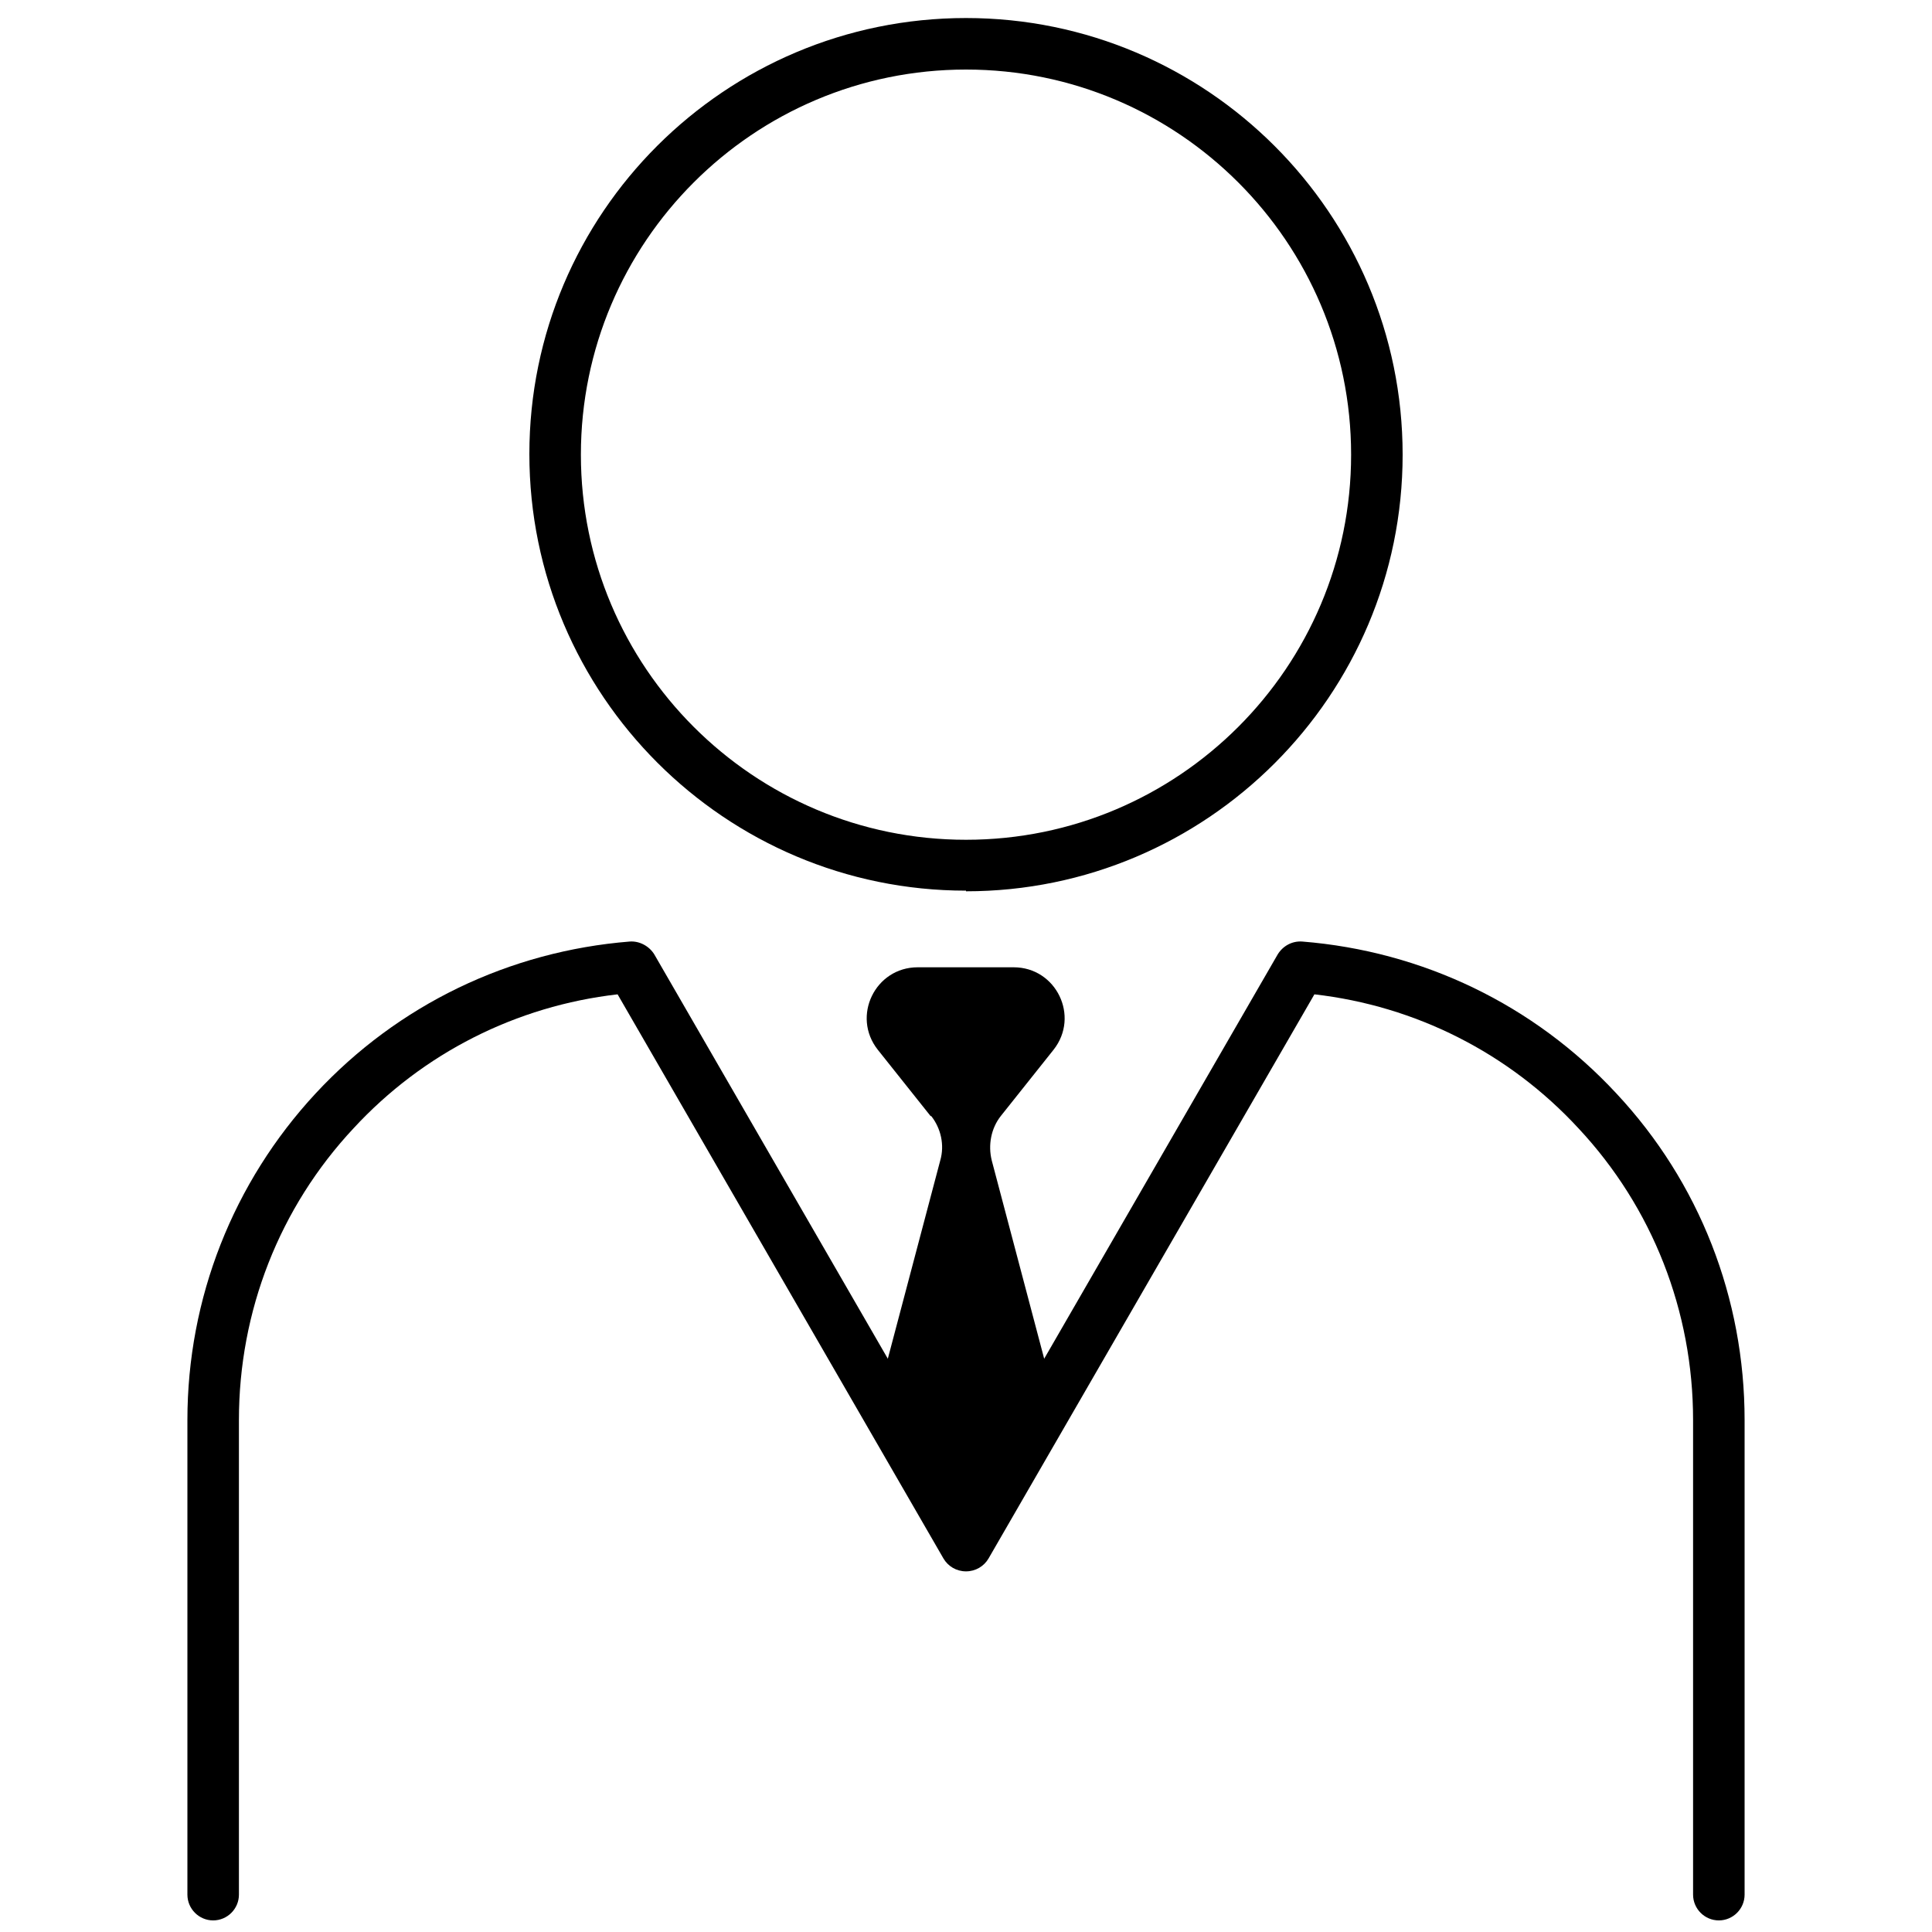
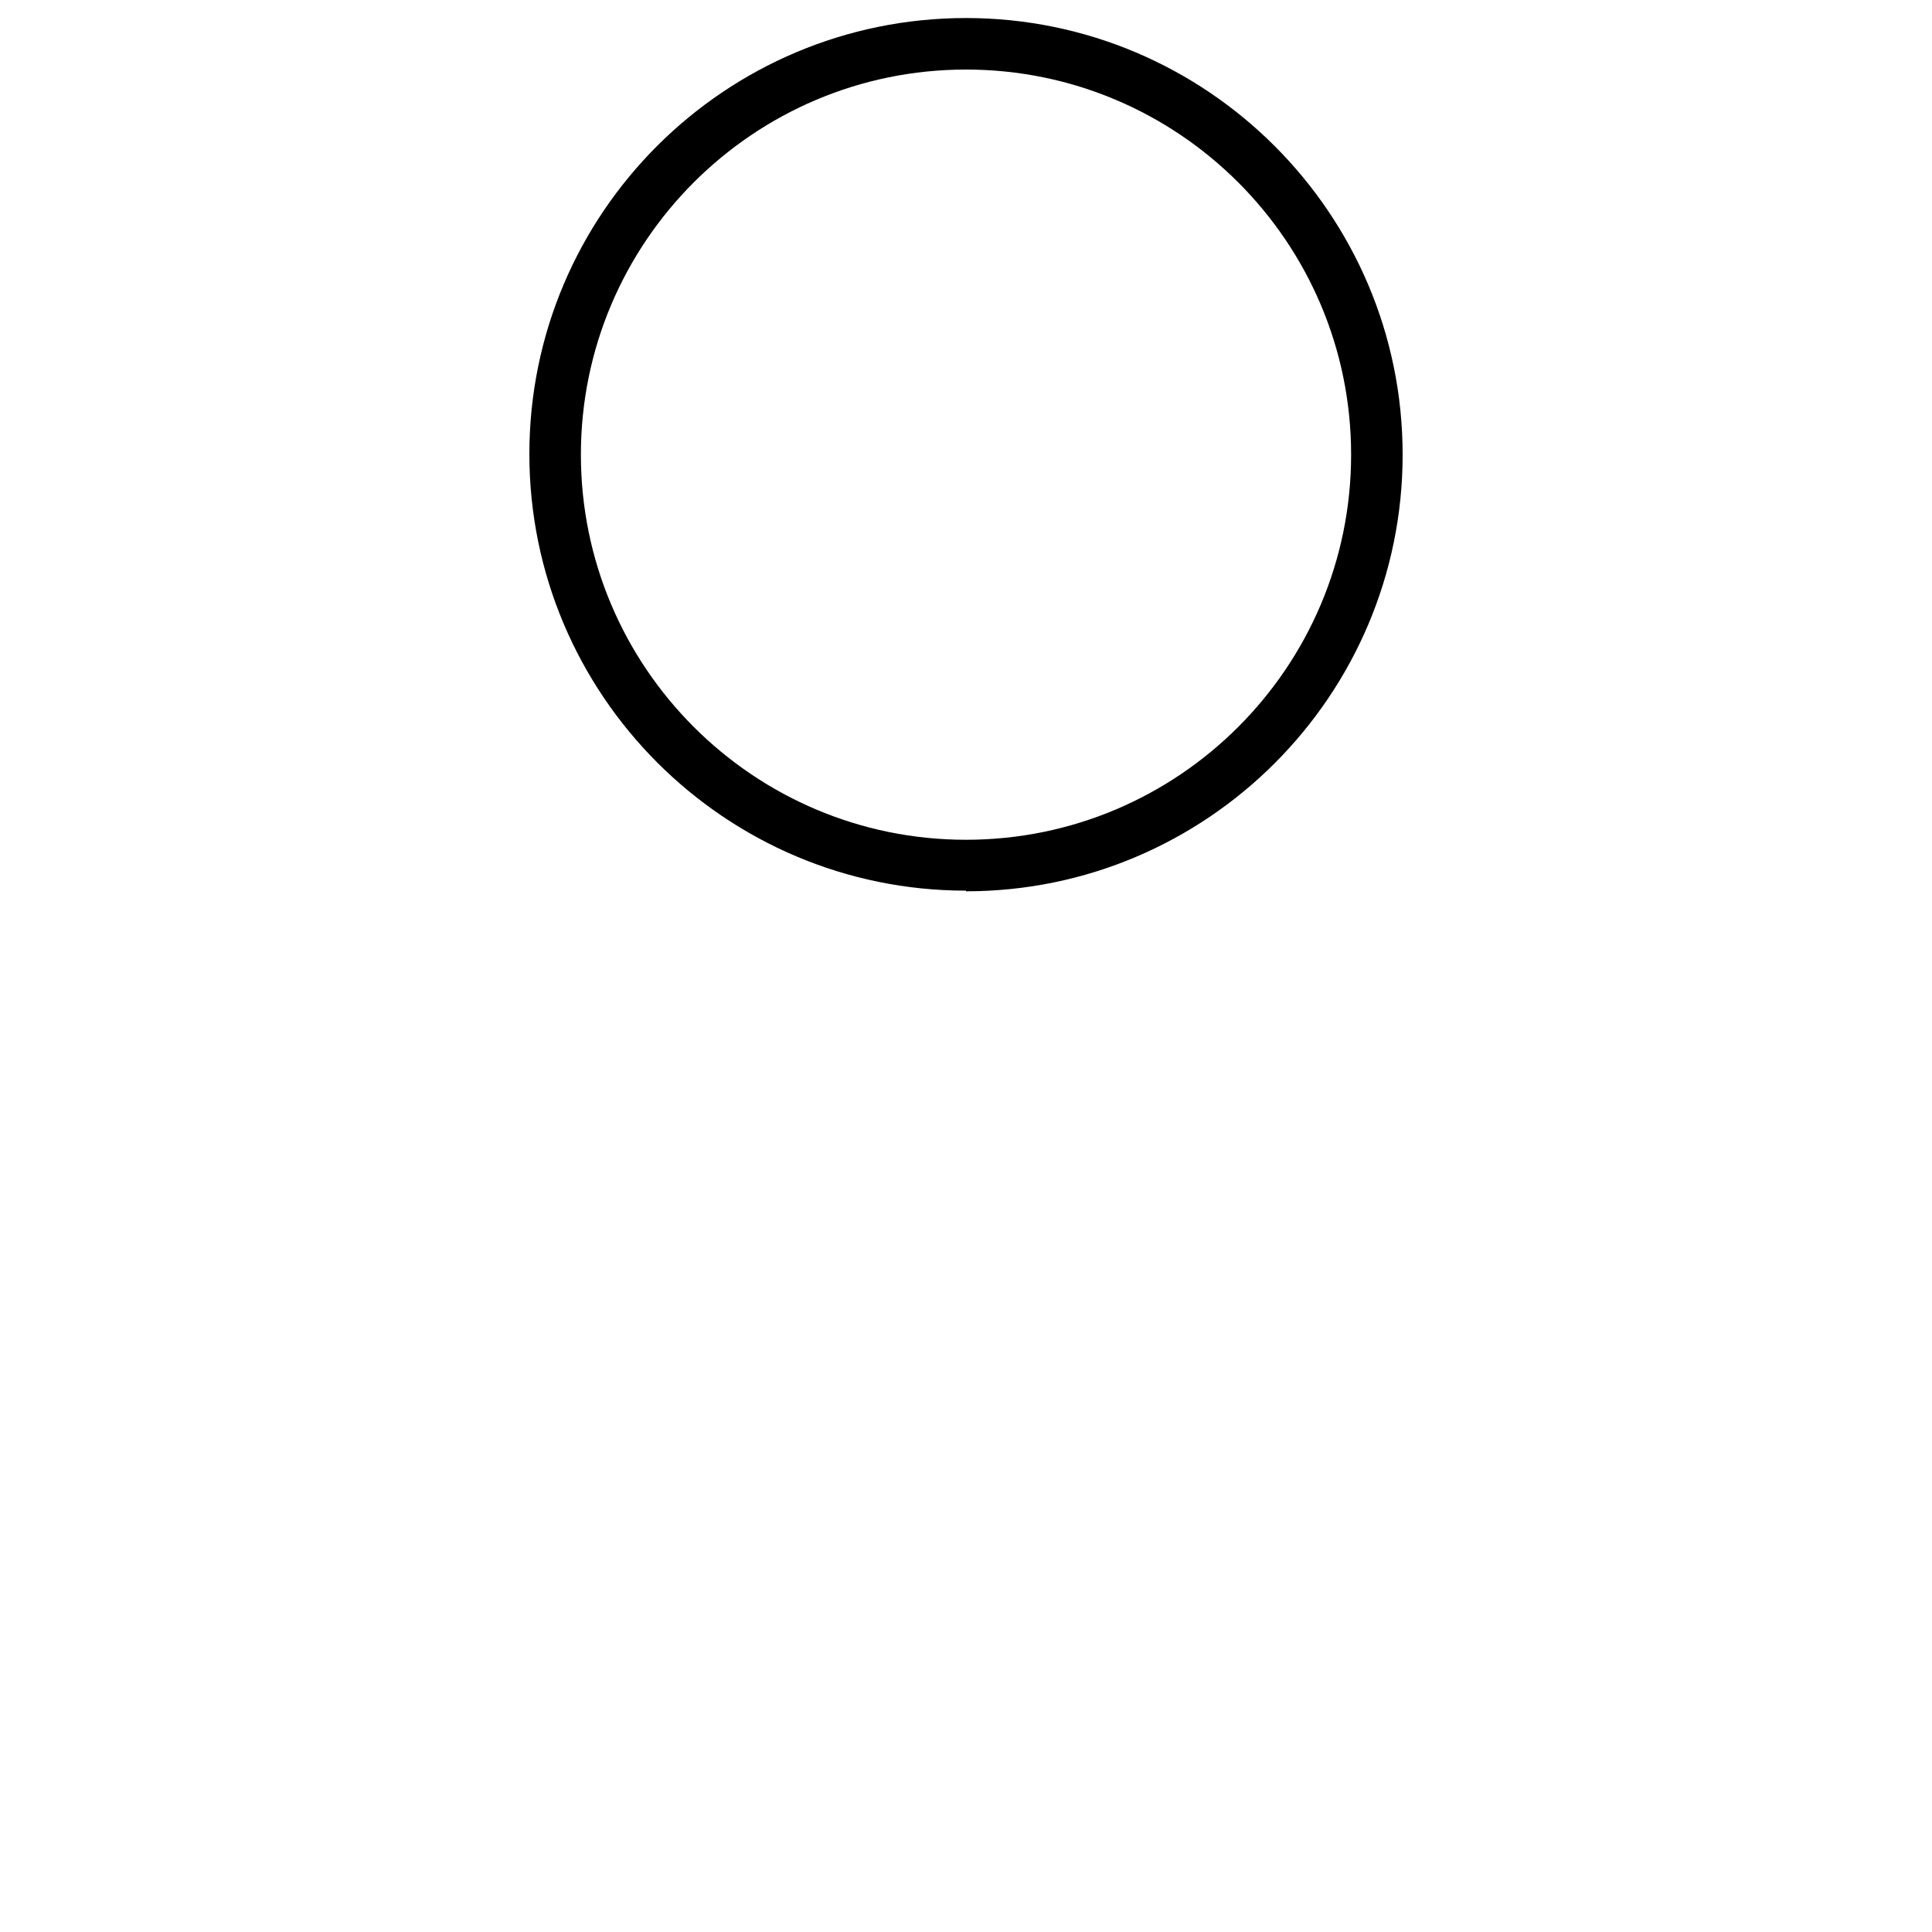
<svg xmlns="http://www.w3.org/2000/svg" id="Ebene_1" data-name="Ebene 1" viewBox="0 0 300 300">
  <path d="M150,138.3c-37.4,0-67.8-30.4-67.8-67.8S112.6,2.8,150,2.8s67.8,30.4,67.8,67.8-30.4,67.8-67.8,67.8ZM150,10.8c-33,0-59.8,26.8-59.8,59.8s26.8,59.8,59.8,59.8,59.8-26.8,59.8-59.8-26.8-59.8-59.8-59.8Z" />
-   <path d="M266.9,298.2c-2.2,0-4-1.8-4-4v-73.7c0-16.9-6.3-33-17.8-45.3-10.8-11.7-25.3-19-41-20.8l-50.6,87.6c-.7,1.2-2,2-3.5,2s-2.8-.8-3.5-2l-50.6-87.6c-15.7,1.8-30.2,9.1-41,20.8-11.5,12.3-17.8,28.4-17.8,45.3v73.7c0,2.2-1.8,4-4,4s-4-1.8-4-4v-73.7c0-18.9,7.1-36.9,19.9-50.7,12.8-13.8,30.1-22.1,48.8-23.6,1.5-.1,3,.7,3.8,2l48.4,83.8,48.4-83.8c.8-1.3,2.2-2.1,3.8-2,18.7,1.5,36,9.8,48.8,23.6,12.9,13.8,19.9,31.8,19.9,50.7v73.7c0,2.2-1.8,4-4,4Z" />
-   <path d="M144.6,173.3c1.5,1.9,2.1,4.5,1.4,6.9l-9.6,36.3,13.6,23.6,13.6-23.6-9.6-36.3c-.6-2.4-.1-5,1.4-6.9l8.2-10.3c4.1-5.2.4-12.8-6.2-12.8h-14.9c-6.6,0-10.3,7.6-6.2,12.8l8.2,10.3Z" />
</svg>